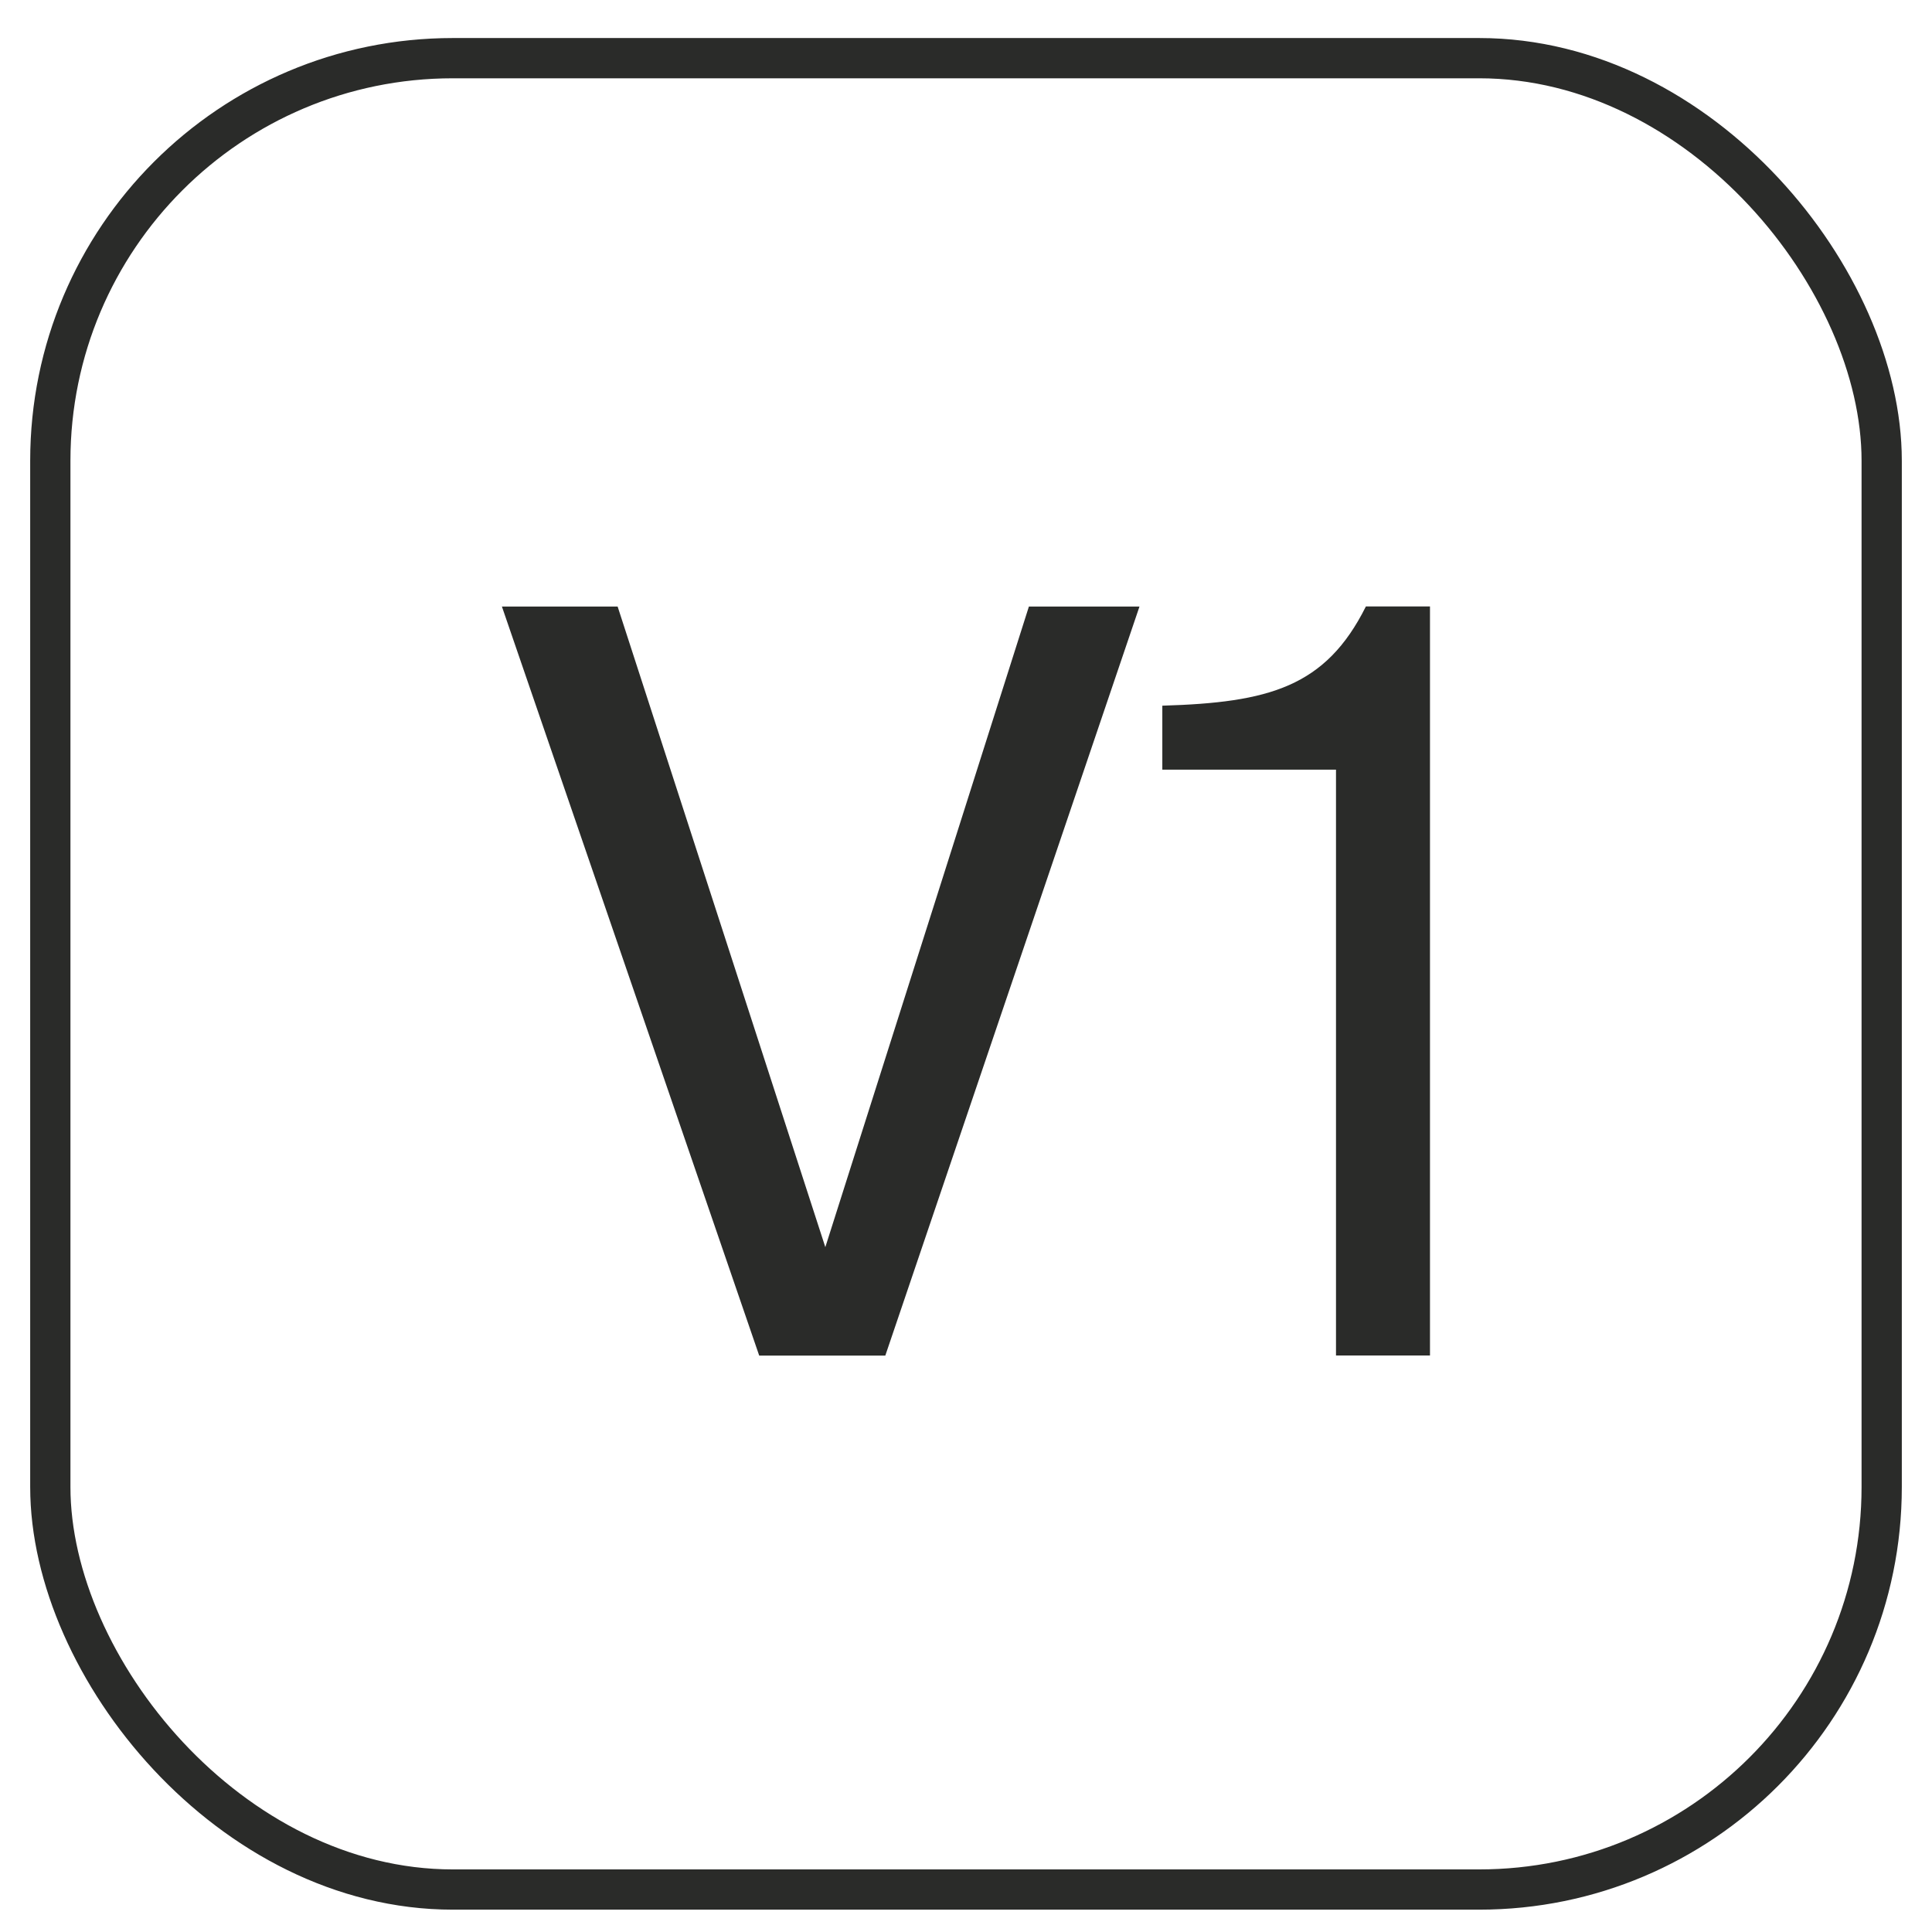
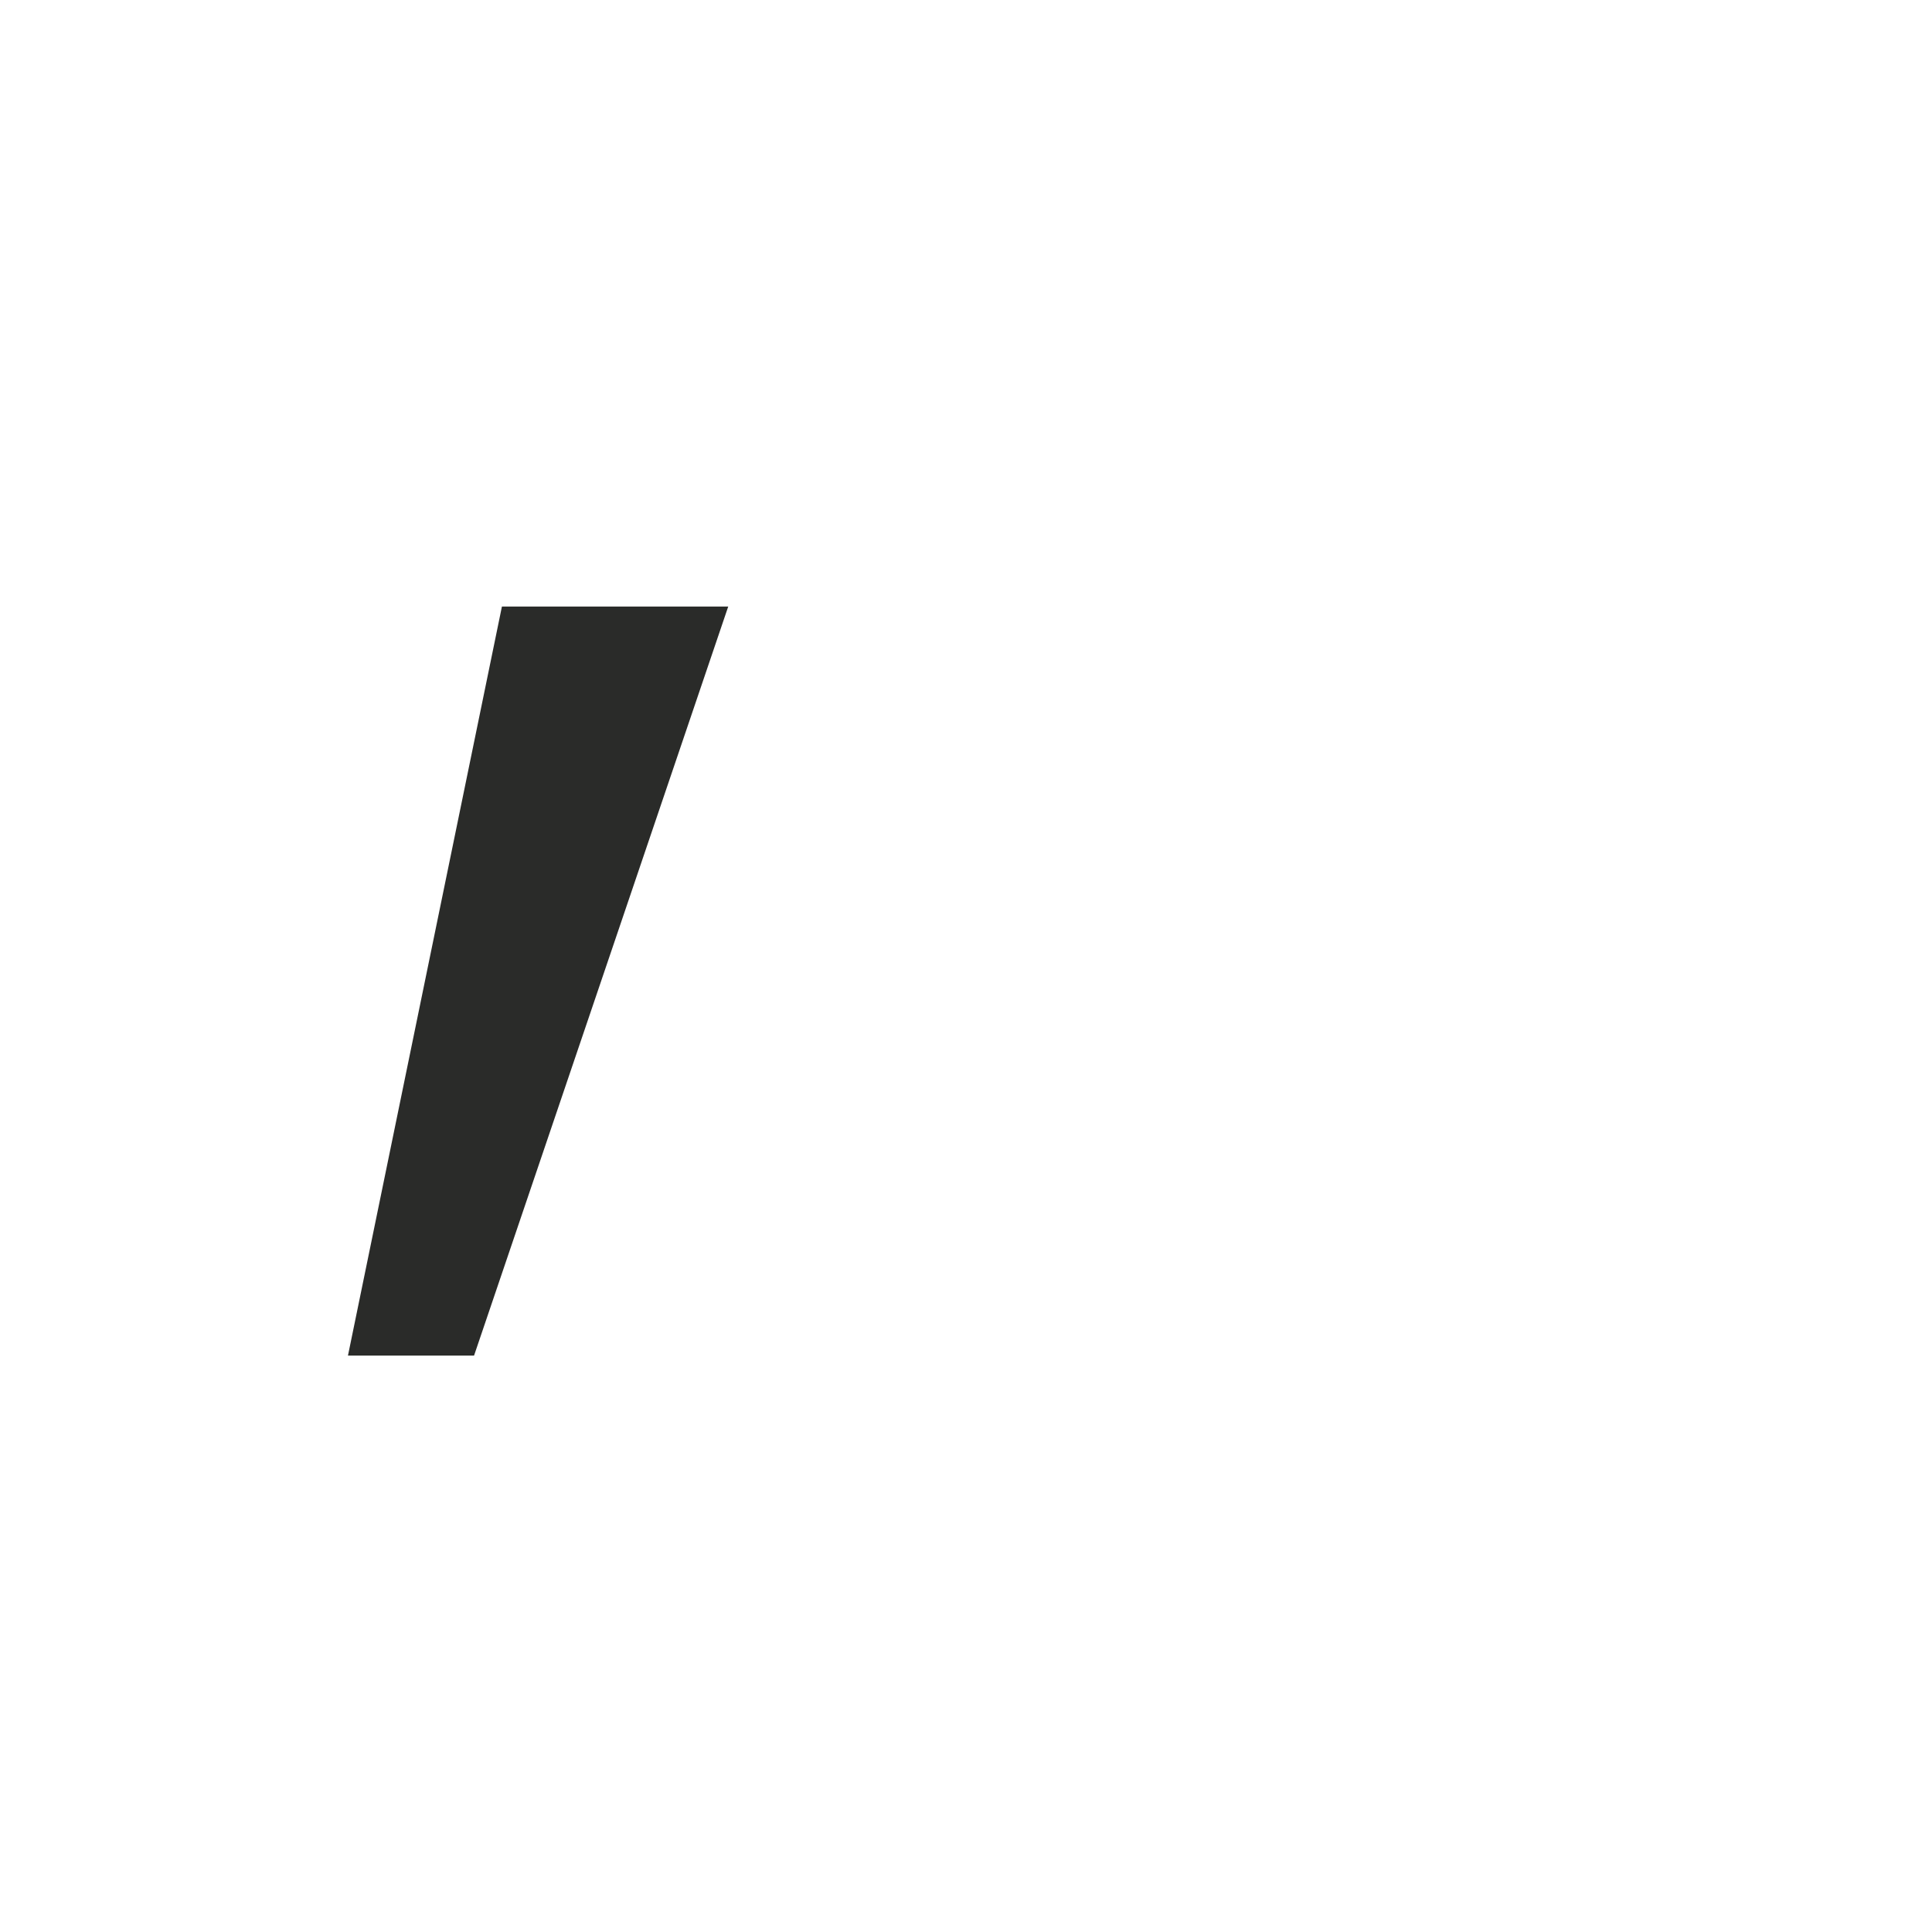
<svg xmlns="http://www.w3.org/2000/svg" id="Capa_1" viewBox="0 0 192 192">
  <defs>
    <style>.cls-1{fill:none;stroke:#2a2b29;stroke-miterlimit:10;stroke-width:4px;}.cls-2{fill:#2a2b29;}</style>
  </defs>
-   <rect class="cls-1" x="5" y="5.78" width="182" height="182" rx="40" ry="40" />
  <g>
-     <path class="cls-2" d="M61.38,60.28l20.64,63.66,20.23-63.66h10.99l-25.26,74.44h-12.53L49.88,60.28h11.5Z" />
-     <path class="cls-2" d="M132.77,134.71v-58.22h-17.26v-6.36c10.58-.31,16.23-1.85,20.23-9.86h6.37v74.44h-9.34Z" />
+     <path class="cls-2" d="M61.38,60.28h10.99l-25.26,74.44h-12.53L49.88,60.28h11.5Z" />
  </g>
</svg>